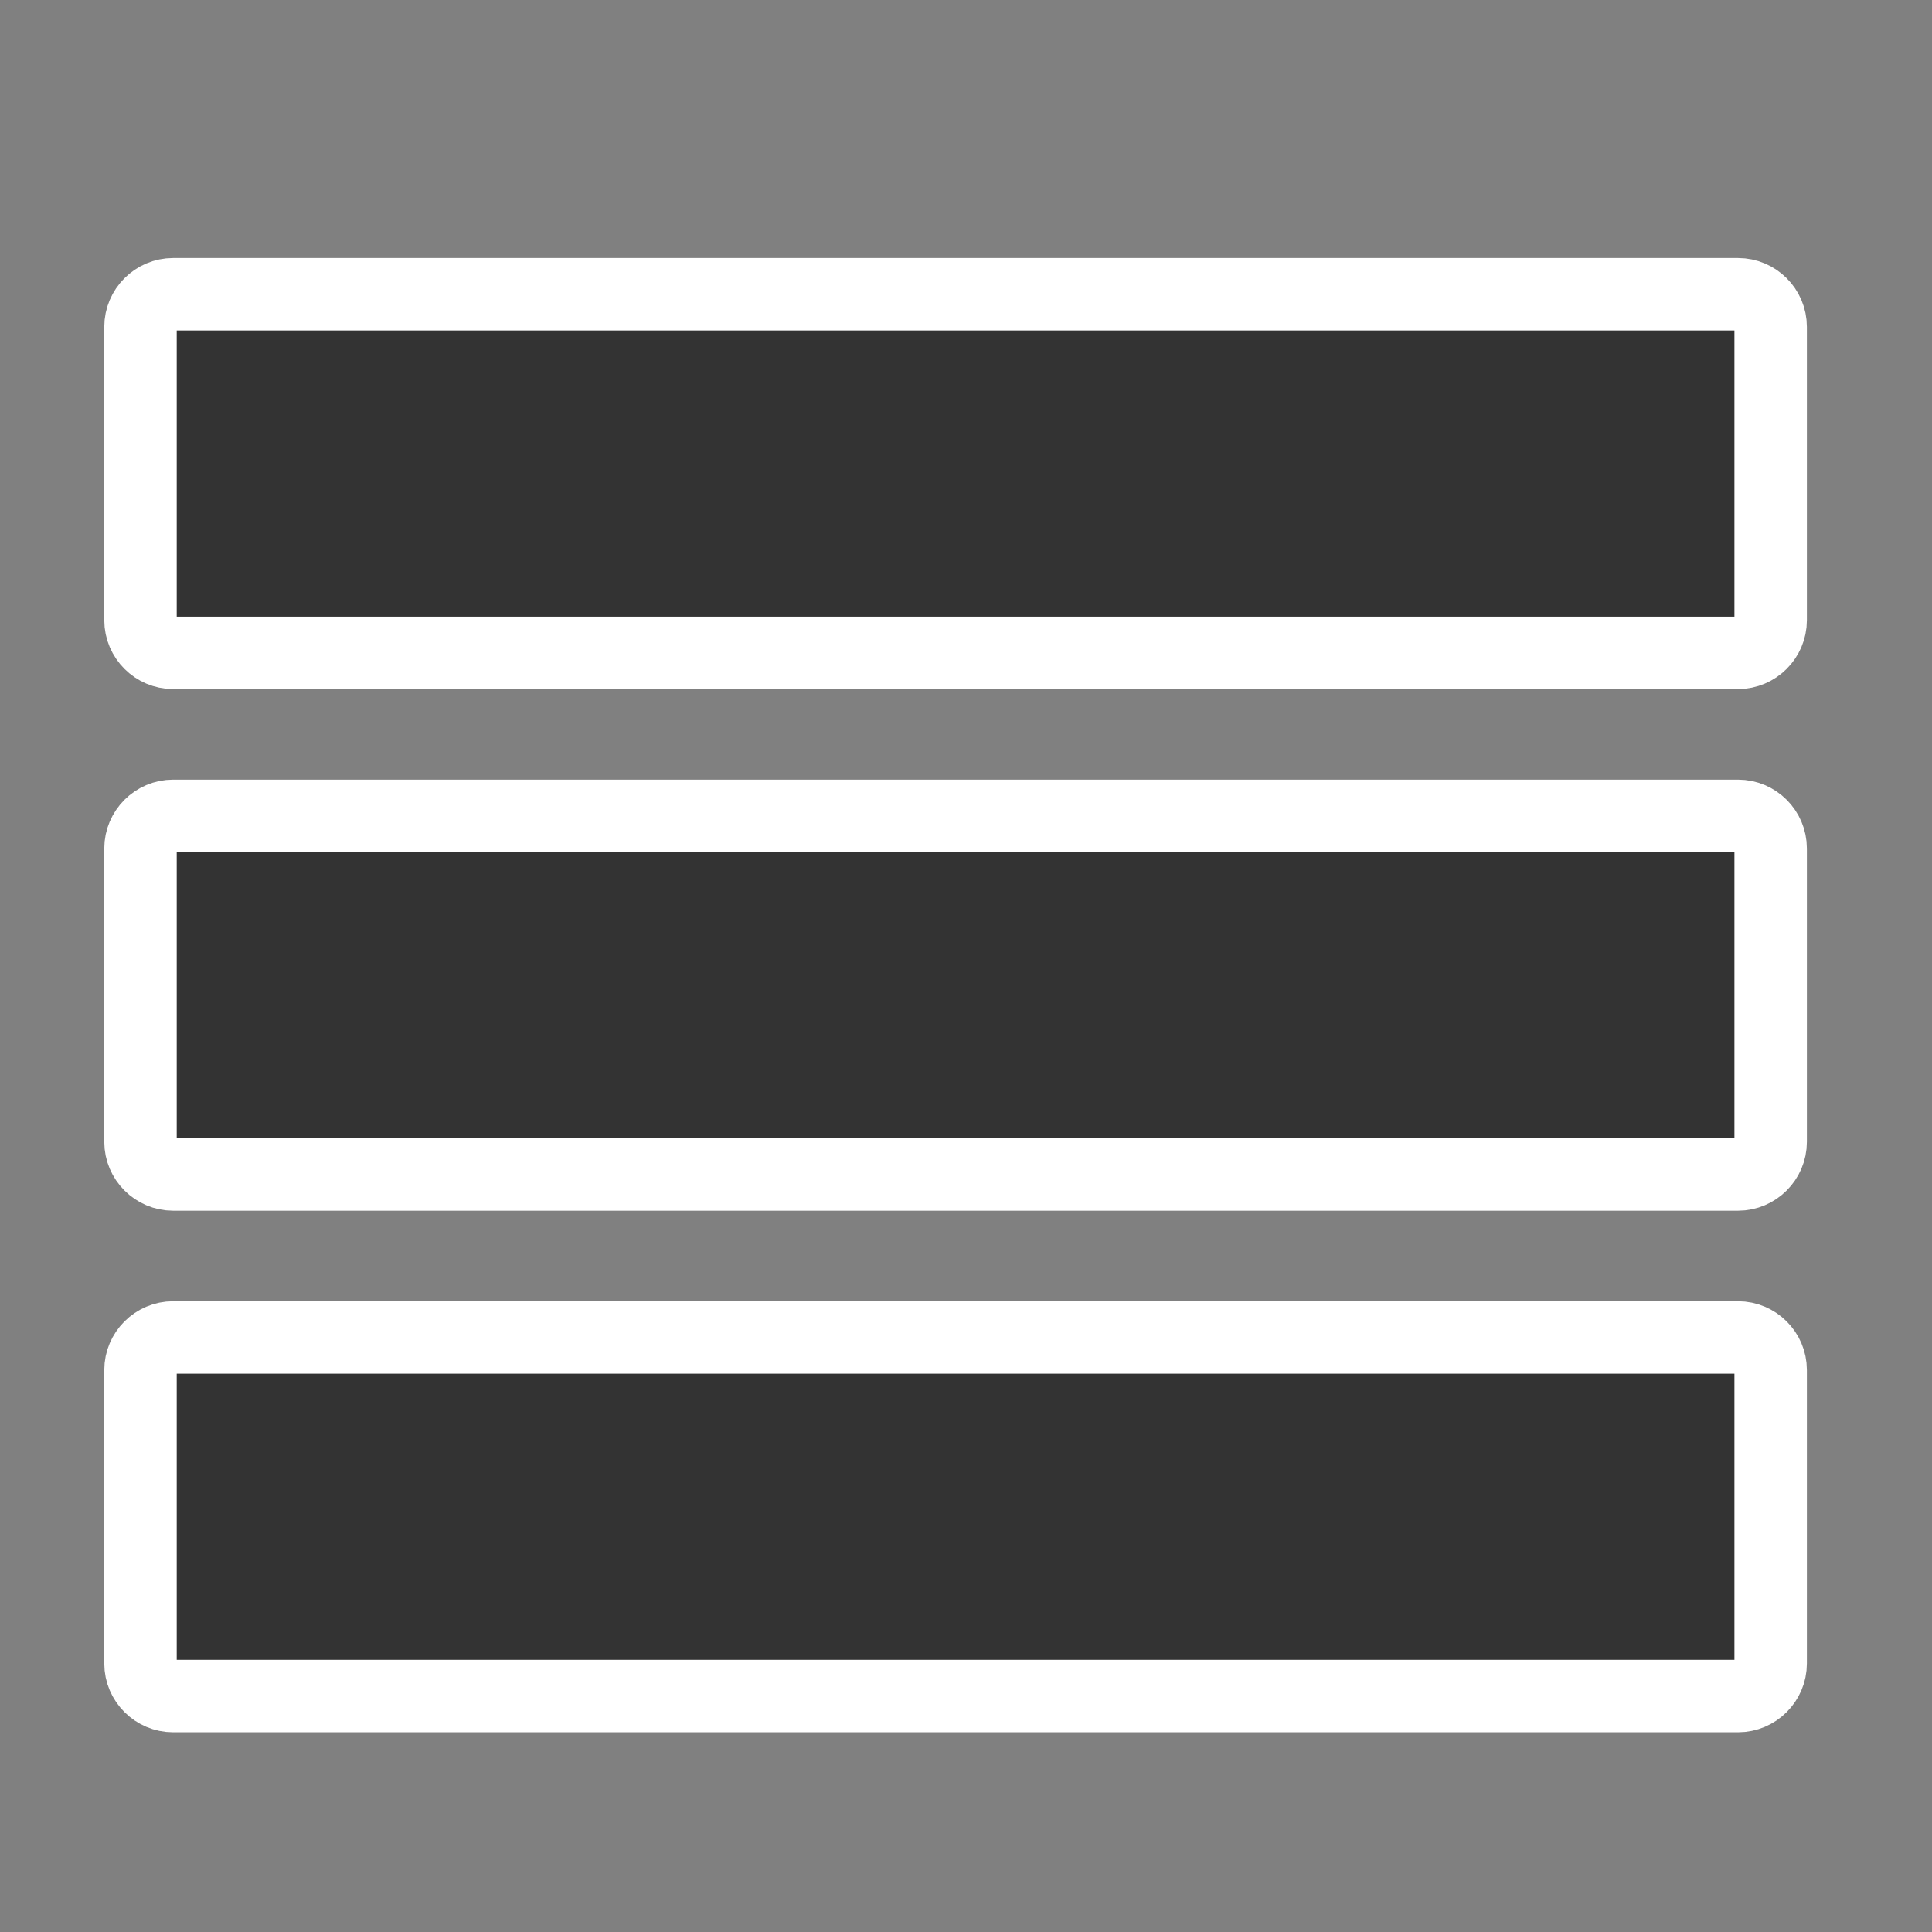
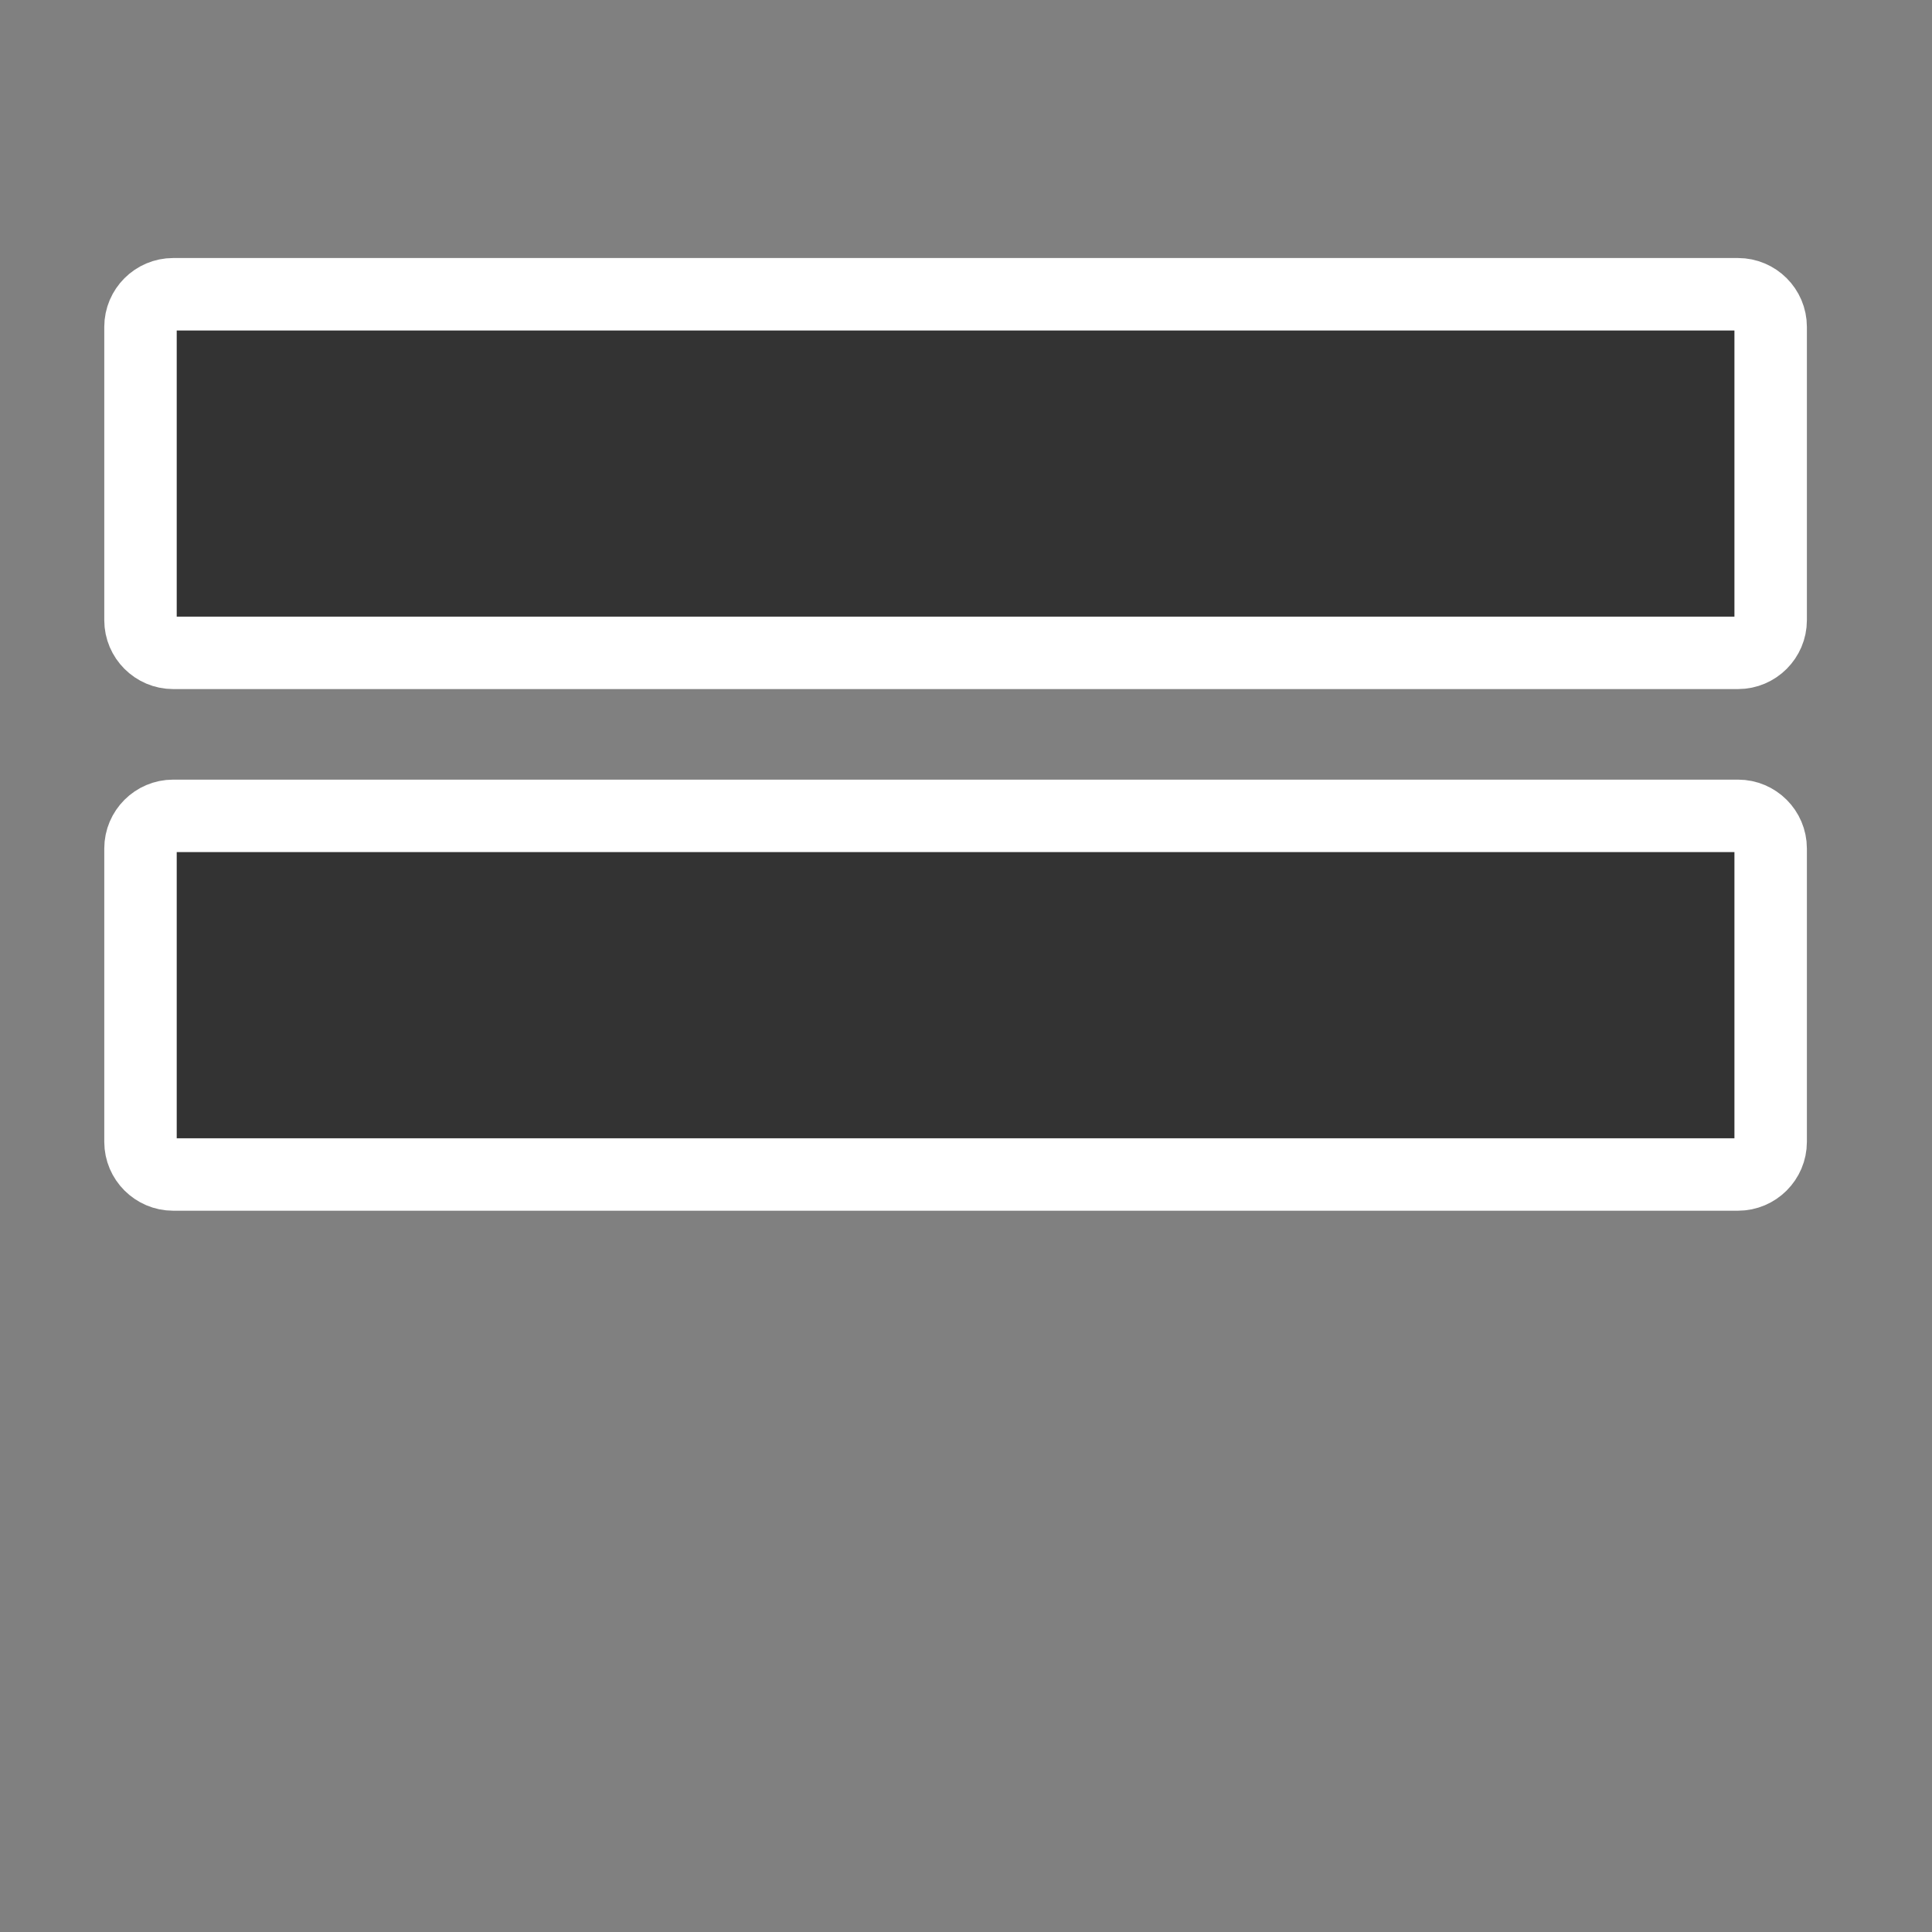
<svg width="64" height="64">
  <rect width="100%" height="100%" fill="#808080" stroke="none" />
  <g transform="matrix(1.2,0,0,1.2,-364.431,-494.424)">
    <path d="m 352.572,429.142 c 0,0.494 -0.406,0.9 -0.9,0.9 h -43.201 c -0.494,0 -0.9,-0.406 -0.9,-0.9 v -8.099 c 0,-0.496 0.406,-0.9 0.9,-0.9 h 43.201 c 0.494,0 0.9,0.404 0.9,0.9 v 8.099 z" style="fill:#333333;stroke:#FFFFFF;stroke-width:2px" />
    <path d="m 352.572,443.542 c 0,0.494 -0.406,0.9 -0.9,0.9 h -43.201 c -0.494,0 -0.9,-0.406 -0.9,-0.9 v -8.1 c 0,-0.496 0.406,-0.9 0.9,-0.9 h 43.201 c 0.494,0 0.9,0.404 0.9,0.9 v 8.1 z" style="fill:#333333;stroke:#FFFFFF;stroke-width:2px" />
-     <path d="m 352.572,457.942 c 0,0.494 -0.406,0.898 -0.9,0.898 h -43.201 c -0.494,0 -0.9,-0.404 -0.9,-0.898 v -8.102 c 0,-0.494 0.406,-0.898 0.9,-0.898 h 43.201 c 0.494,0 0.9,0.404 0.9,0.898 v 8.102 z" style="fill:#333333;stroke:#FFFFFF;stroke-width:2px" />
  </g>
</svg>